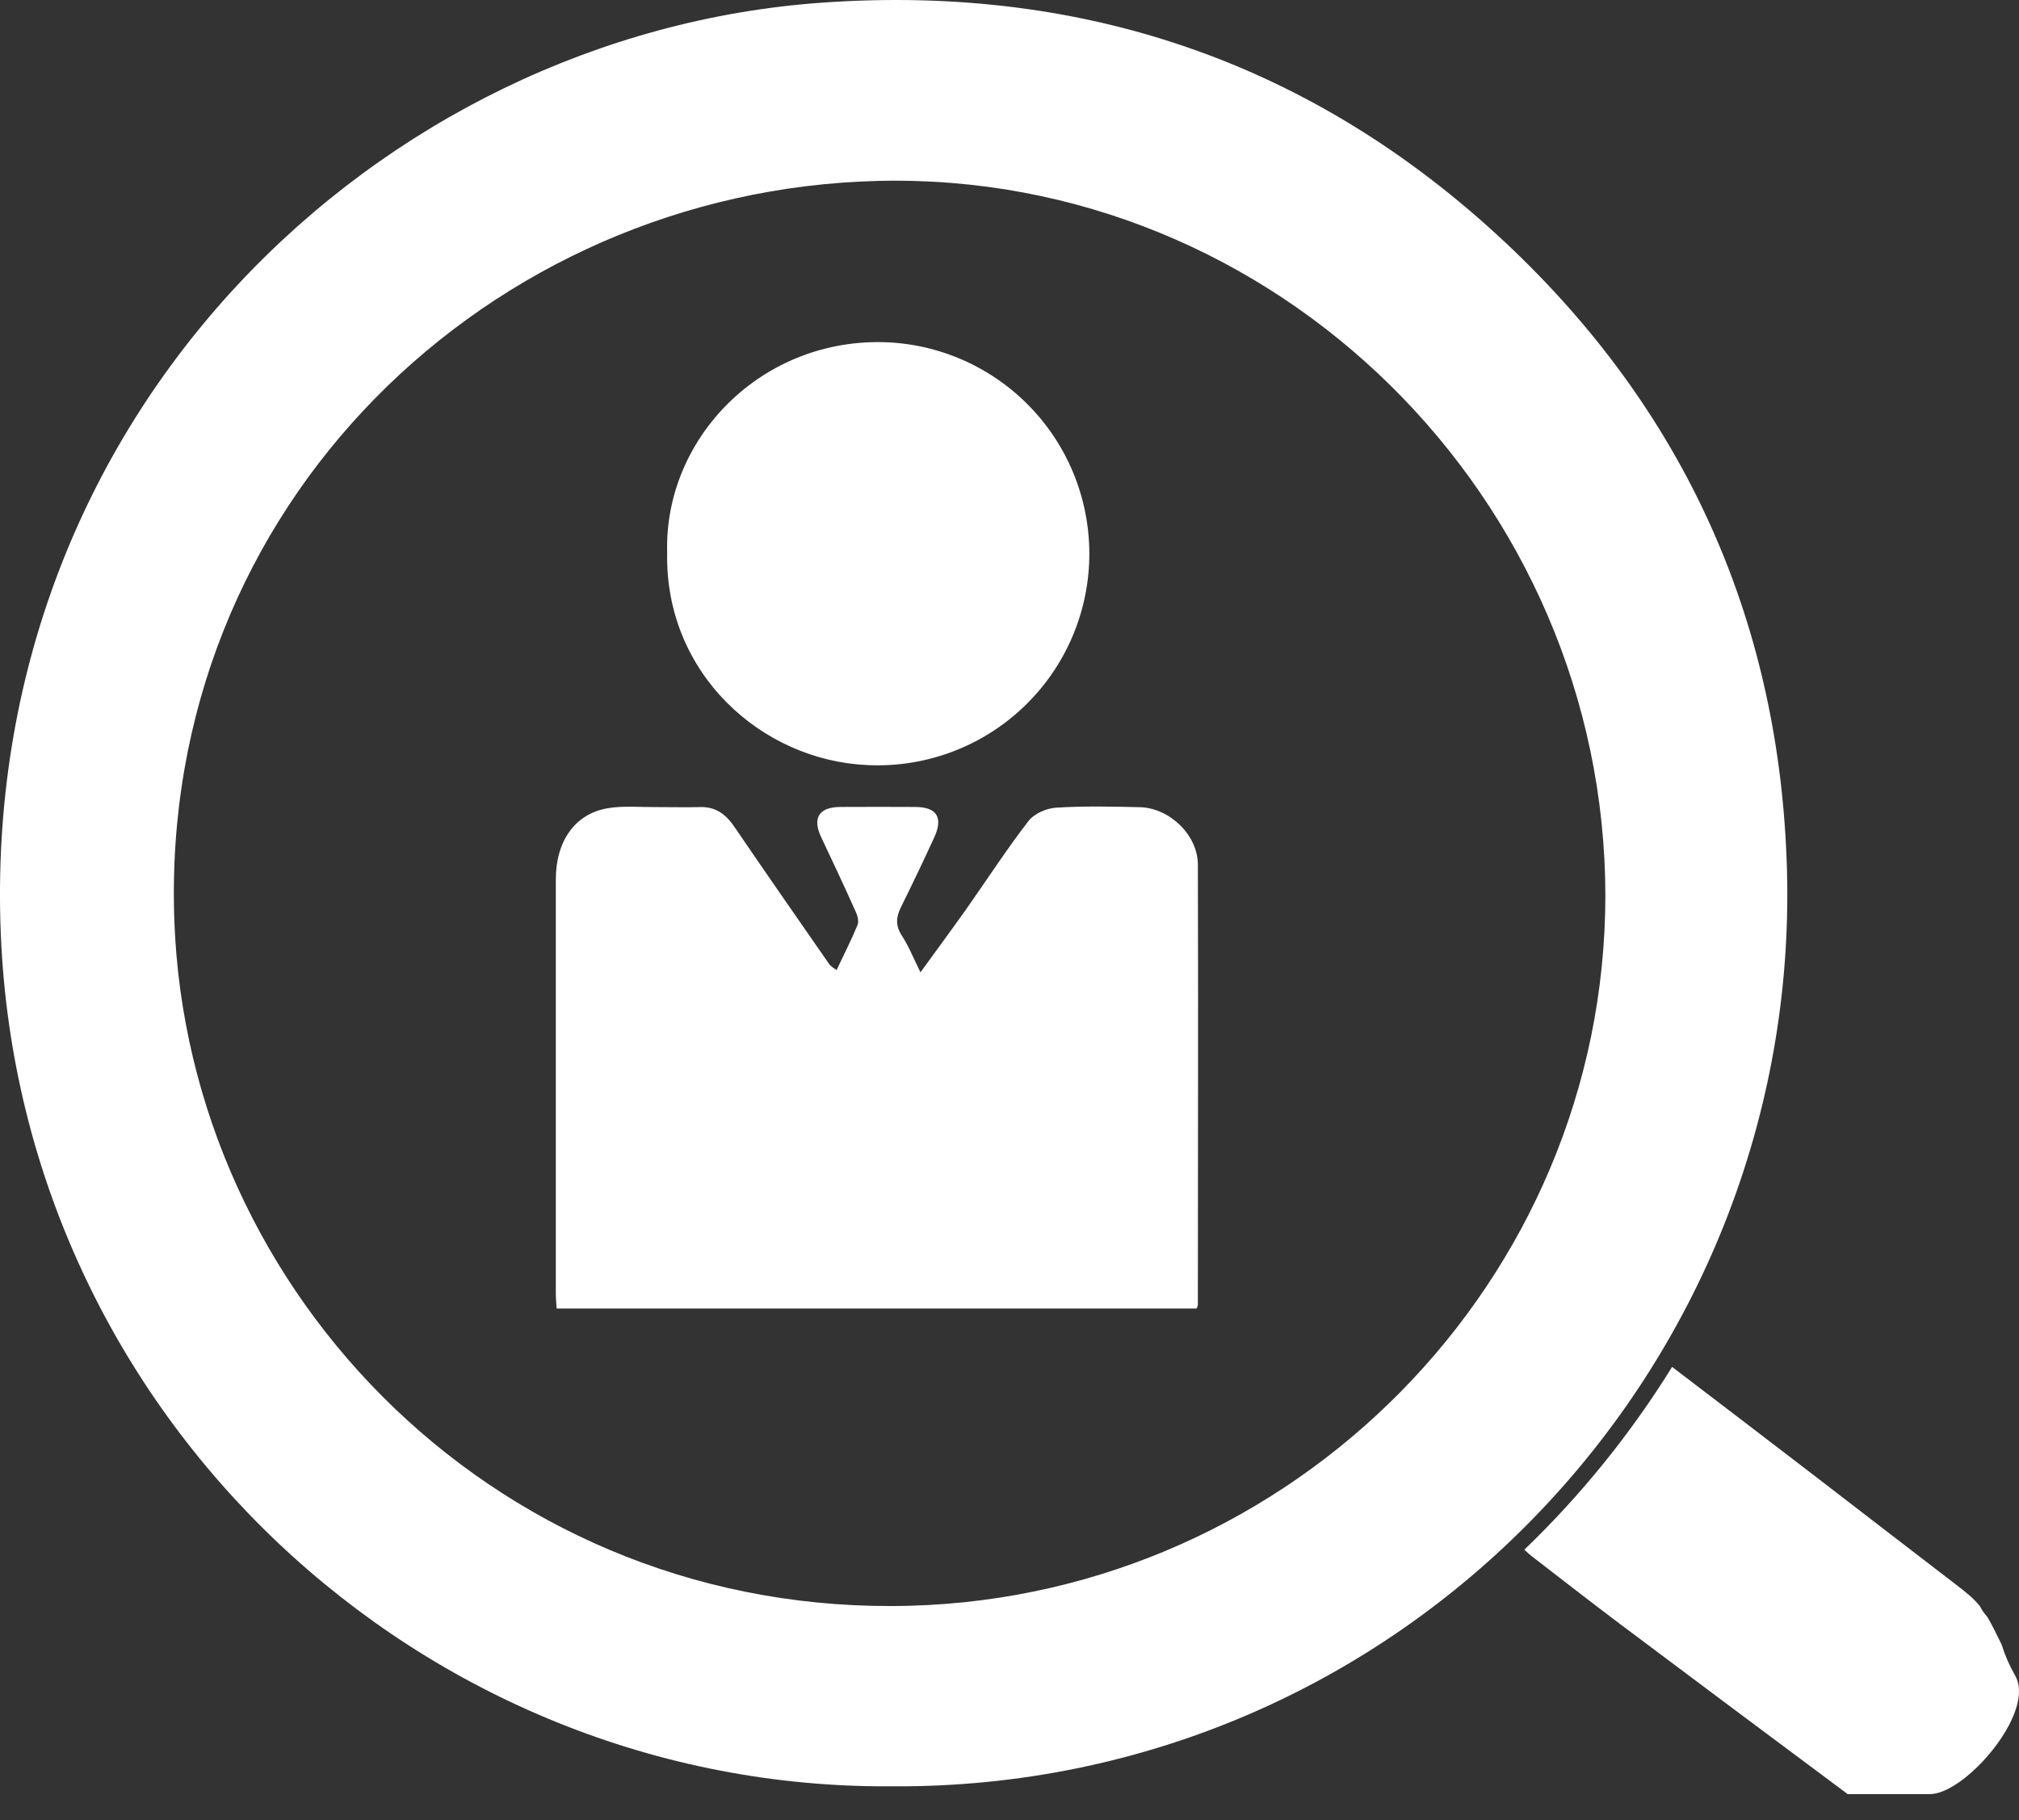
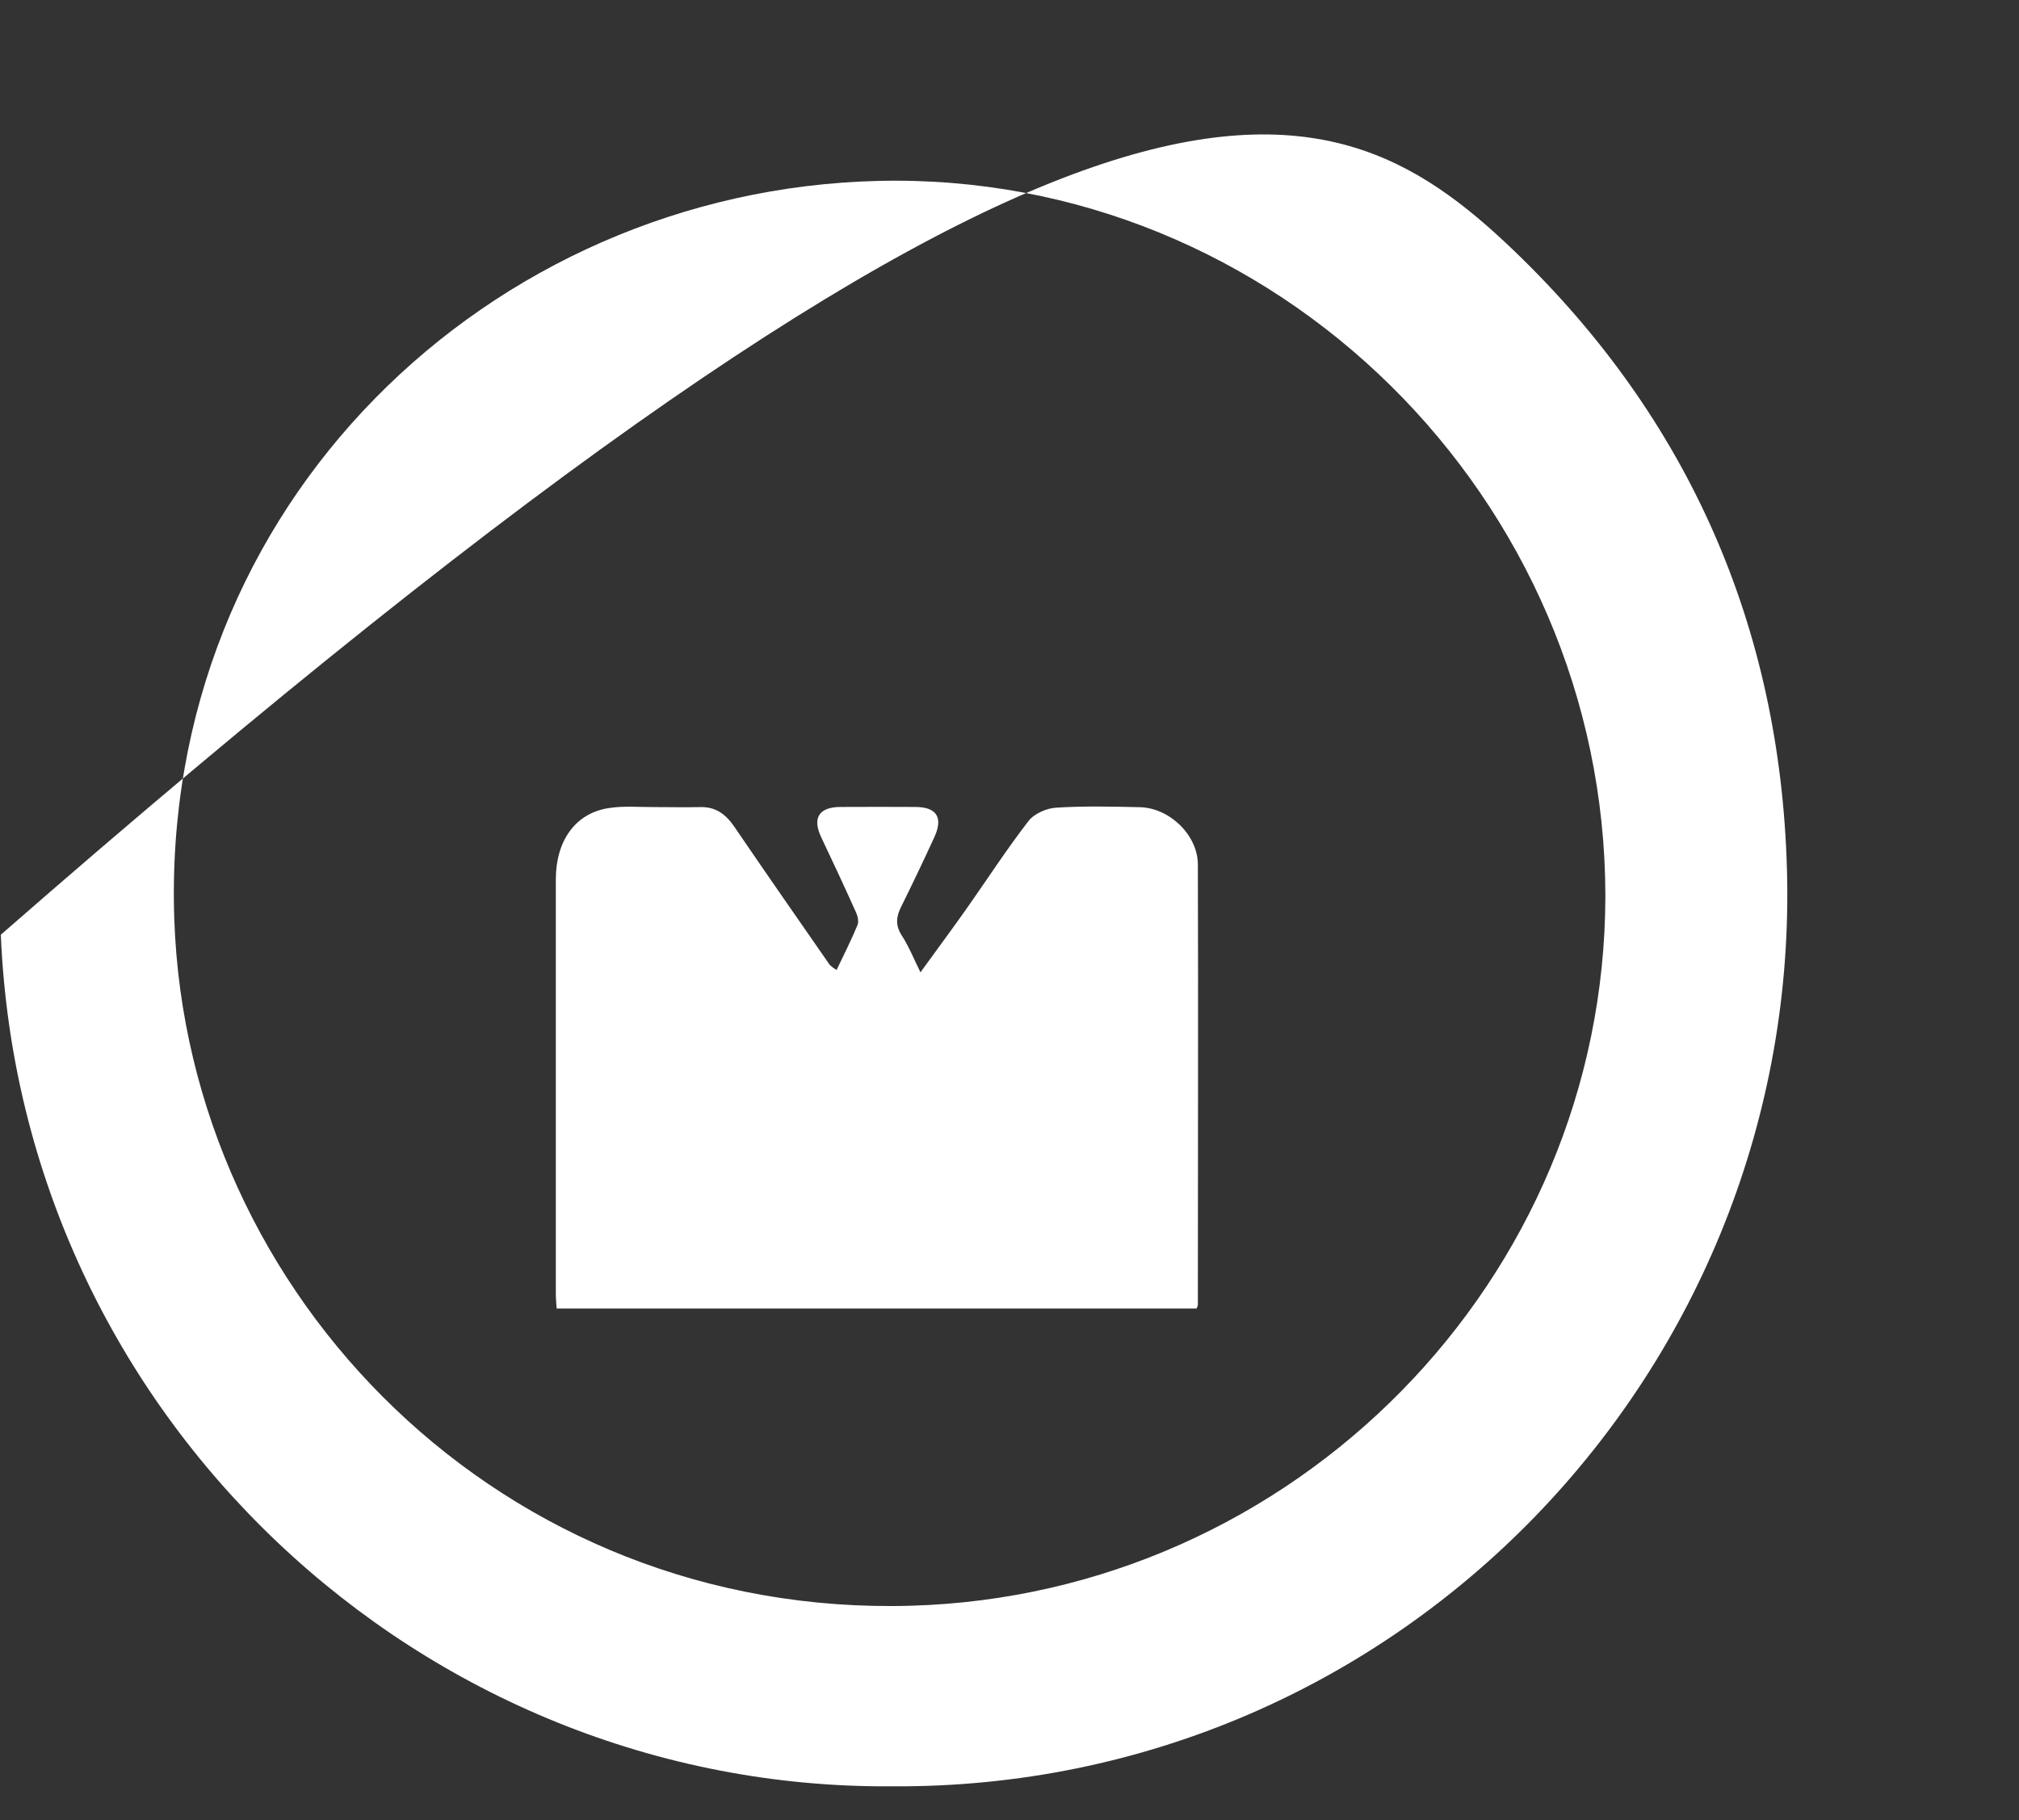
<svg xmlns="http://www.w3.org/2000/svg" width="61" height="55" viewBox="0 0 61 55" fill="none">
  <rect x="0" y="0" width="61" height="55" fill="#333333" stroke="none" />
  <g clip-path="url(#clip0_179_64)">
-     <path d="M60.701 52.125C60.989 51.572 61.105 51.023 60.886 50.639C60.715 50.34 60.576 50.023 60.474 49.694C60.296 49.328 60.166 49.065 60.041 48.857C59.952 48.76 59.877 48.651 59.818 48.535C59.63 48.301 59.414 48.127 59.065 47.86C57.634 46.765 56.21 45.661 54.781 44.564C53.376 43.485 51.968 42.411 50.519 41.306C49.268 43.327 47.768 45.182 46.055 46.829C46.151 46.918 46.212 46.976 46.279 47.027C47.167 47.712 48.055 48.404 48.949 49.077C51.237 50.794 53.529 52.506 55.824 54.215H58.309C59.008 54.214 60.16 53.163 60.701 52.125Z" fill="white" />
    <path d="M25.276 29.312C25.506 28.828 25.726 28.396 25.909 27.95C25.954 27.839 25.909 27.664 25.849 27.54C25.512 26.789 25.164 26.044 24.811 25.3C24.537 24.723 24.739 24.39 25.387 24.385C26.142 24.381 26.896 24.381 27.65 24.385C28.301 24.385 28.503 24.703 28.228 25.302C27.902 26.012 27.566 26.715 27.221 27.412C27.072 27.712 27.051 27.968 27.246 28.27C27.459 28.599 27.606 28.97 27.81 29.382C28.29 28.719 28.748 28.102 29.192 27.474C29.818 26.586 30.41 25.669 31.073 24.811C31.244 24.588 31.616 24.425 31.906 24.407C32.746 24.353 33.593 24.373 34.435 24.392C35.33 24.411 36.188 25.228 36.191 26.124C36.205 30.563 36.191 35.002 36.191 39.435C36.183 39.472 36.17 39.508 36.152 39.541H16.817C16.807 39.374 16.793 39.23 16.793 39.087C16.793 34.916 16.793 30.745 16.793 26.575C16.793 25.416 17.374 24.59 18.359 24.424C18.835 24.343 19.335 24.393 19.819 24.389C20.263 24.389 20.707 24.399 21.151 24.389C21.629 24.375 21.934 24.611 22.192 24.991C23.143 26.388 24.11 27.775 25.073 29.163C25.135 29.22 25.203 29.27 25.276 29.312Z" fill="white" />
-     <path d="M20.157 16.7C20.06 13.229 23.029 10.182 26.815 10.344C28.509 10.423 30.102 11.172 31.244 12.426C32.387 13.679 32.984 15.336 32.905 17.03C32.826 18.724 32.077 20.317 30.823 21.459C29.57 22.602 27.913 23.199 26.219 23.12C23.004 22.985 20.083 20.345 20.157 16.7Z" fill="white" />
-     <path d="M26.936 53.98C12.764 54.077 0.632 42.824 0.025 28.246C-0.629 12.518 11.458 1.024 24.841 0.08C32.9 -0.491 39.932 1.994 45.756 7.589C51.032 12.66 53.782 18.96 53.989 26.259C54.417 41.36 42.302 54.083 26.936 53.98ZM48.503 27.078C48.496 15.066 38.546 5.173 26.528 5.467C14.805 5.752 4.832 15.251 5.266 27.78C5.663 39.209 15.229 48.871 27.512 48.523C39.074 48.197 48.485 38.707 48.503 27.078Z" fill="white" />
+     <path d="M26.936 53.98C12.764 54.077 0.632 42.824 0.025 28.246C32.9 -0.491 39.932 1.994 45.756 7.589C51.032 12.66 53.782 18.96 53.989 26.259C54.417 41.36 42.302 54.083 26.936 53.98ZM48.503 27.078C48.496 15.066 38.546 5.173 26.528 5.467C14.805 5.752 4.832 15.251 5.266 27.78C5.663 39.209 15.229 48.871 27.512 48.523C39.074 48.197 48.485 38.707 48.503 27.078Z" fill="white" />
  </g>
  <defs>
    <clipPath id="clip0_179_64">
      <rect width="61" height="54.217" fill="white" />
    </clipPath>
  </defs>
</svg>